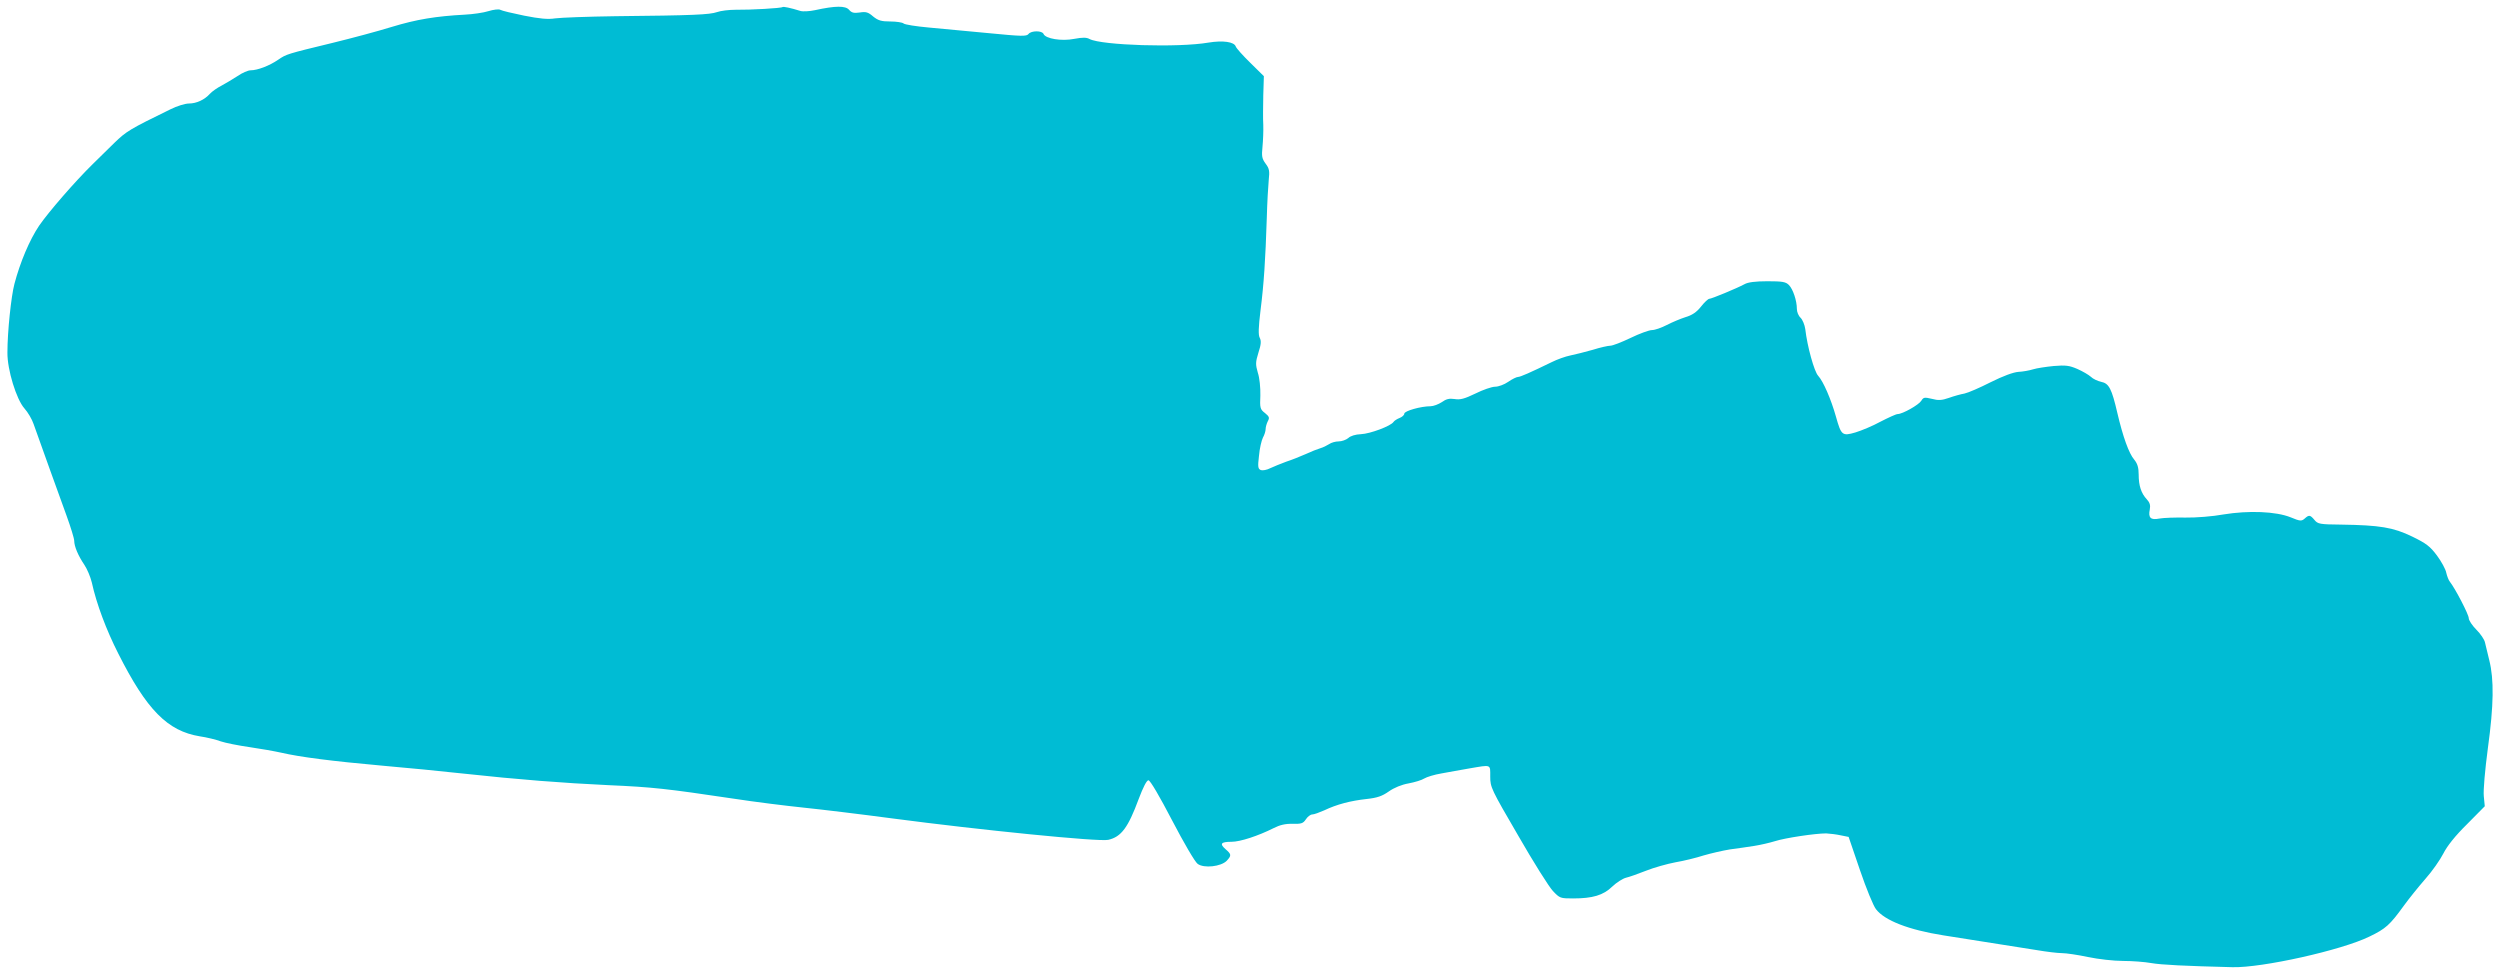
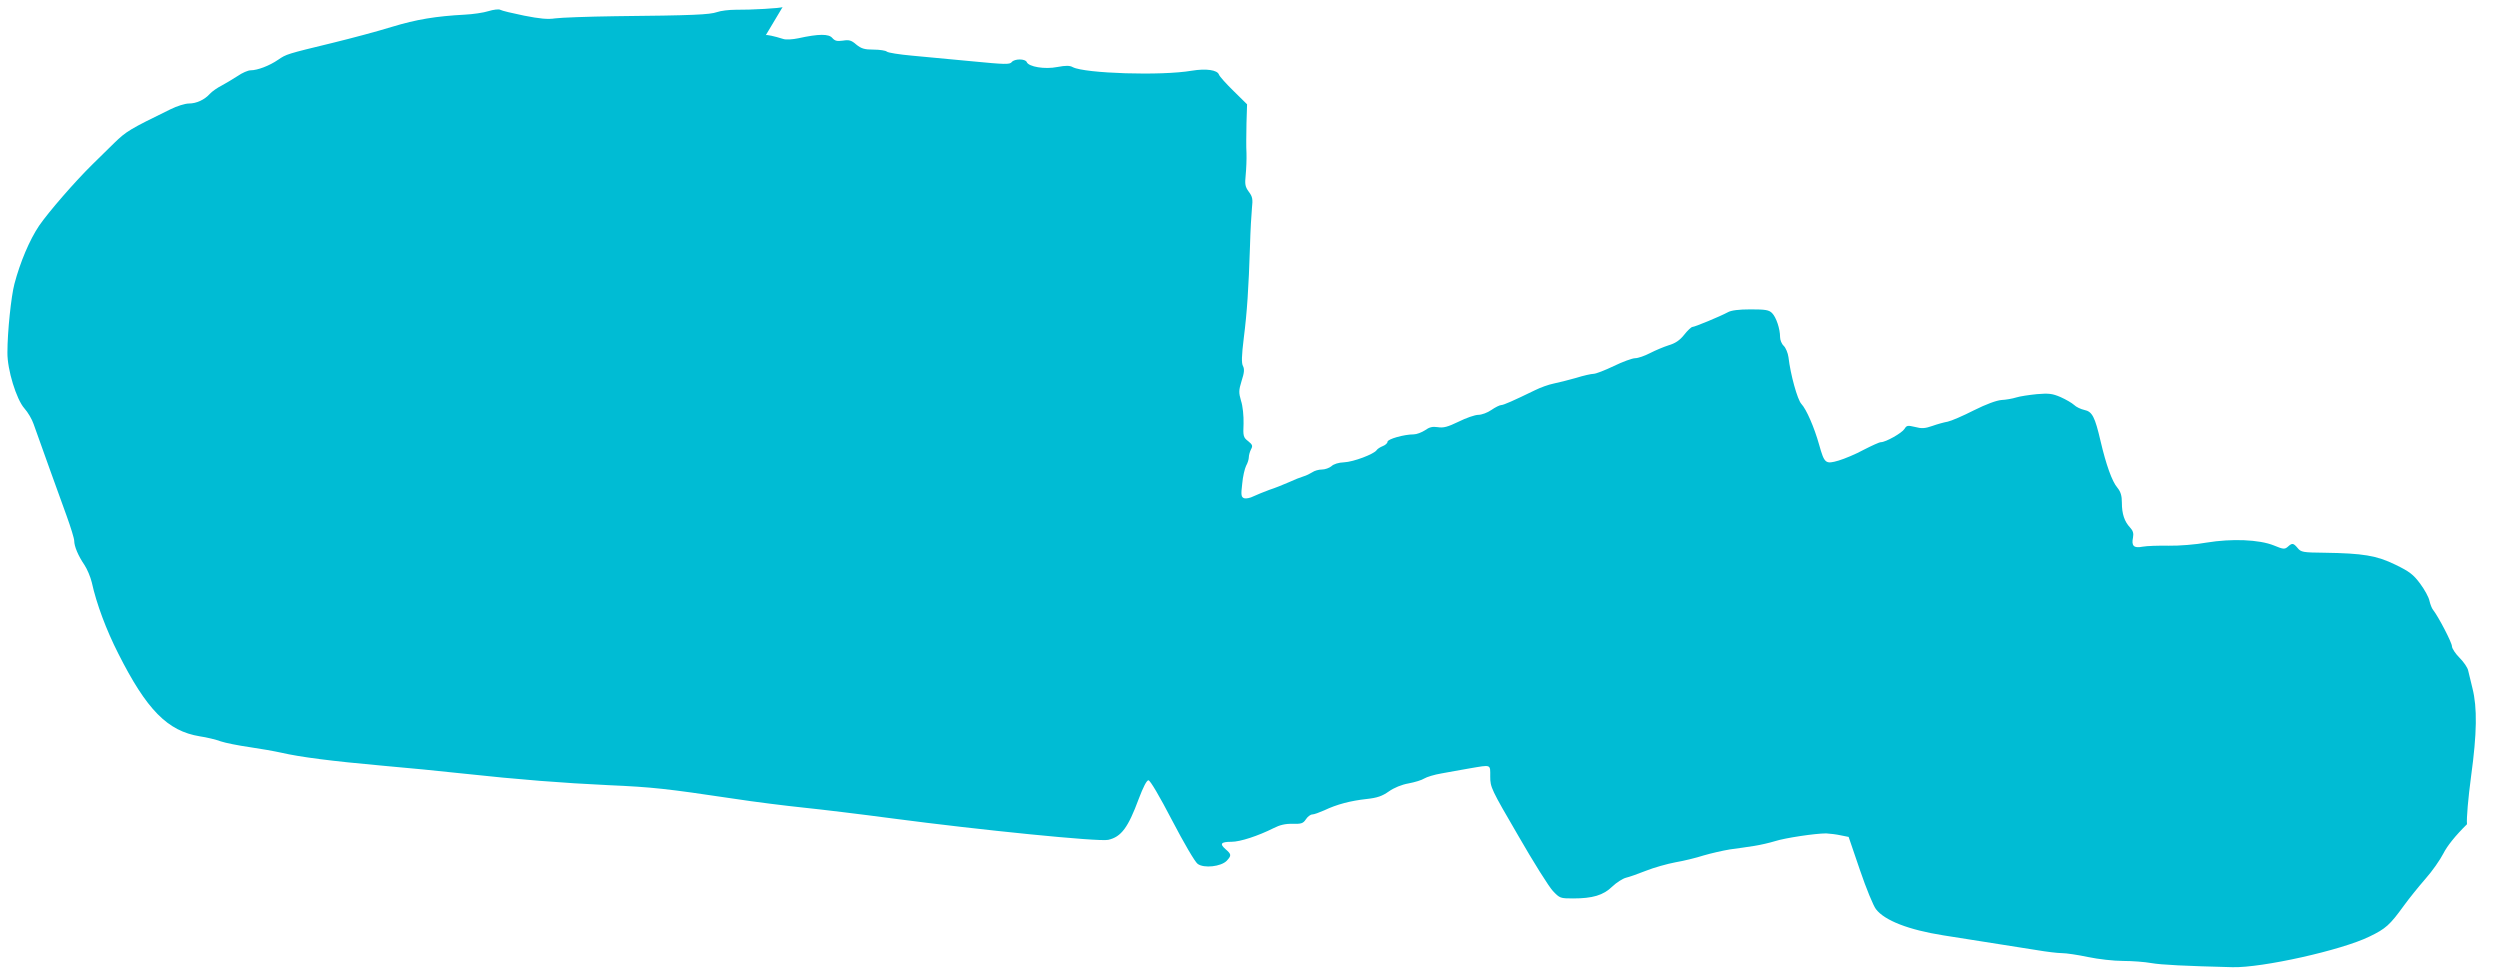
<svg xmlns="http://www.w3.org/2000/svg" version="1.0" width="1280pt" height="499pt" viewBox="0 0 1280 499" preserveAspectRatio="xMidYMid meet">
  <g transform="translate(0,499) scale(0.1,-0.1)" fill="#00bcd4" stroke="none">
-     <path d="M4007 4954 c-5 -6 -164 -15 -241 -14 -33 0 -76 -5 -95 -12 -38 -13 -118 -17 -521 -21 -140 -2 -278 -7 -307 -11 -38 -6 -79 -2 -160 14 -59 12 -114 25 -122 30 -7 4 -34 1 -60 -7 -25 -8 -80 -16 -121 -18 -148 -8 -247 -24 -375 -63 -71 -22 -206 -58 -300 -81 -239 -58 -238 -58 -281 -87 -45 -31 -106 -54 -141 -54 -13 0 -43 -13 -66 -29 -23 -15 -60 -37 -82 -49 -22 -11 -49 -30 -60 -42 -28 -31 -69 -50 -108 -50 -19 0 -61 -13 -93 -29 -211 -103 -227 -113 -289 -173 -35 -35 -85 -83 -110 -108 -90 -88 -227 -246 -275 -316 -49 -73 -97 -187 -126 -297 -17 -64 -36 -246 -36 -352 -1 -88 46 -240 87 -286 18 -20 39 -56 47 -80 33 -93 132 -369 169 -470 21 -58 39 -116 39 -128 0 -28 20 -76 52 -123 14 -21 31 -61 38 -90 24 -110 75 -245 135 -363 146 -290 253 -398 418 -425 35 -5 84 -17 108 -26 24 -8 89 -21 145 -29 55 -8 129 -21 165 -29 95 -22 257 -43 514 -66 127 -11 311 -29 410 -40 295 -32 517 -49 750 -60 227 -10 298 -18 640 -69 110 -17 272 -37 359 -46 88 -9 295 -34 460 -56 439 -58 1054 -120 1100 -109 67 15 102 63 156 209 23 61 41 96 50 96 9 0 57 -82 121 -205 60 -115 117 -213 131 -223 32 -24 120 -14 149 16 25 27 24 33 -6 59 -32 28 -24 38 30 38 45 0 136 30 216 70 31 16 60 23 96 22 46 -1 55 2 69 23 9 14 24 25 33 25 9 0 36 10 61 21 65 31 135 49 216 58 56 6 81 15 115 39 27 19 66 35 101 41 32 6 68 17 80 25 13 8 52 20 88 26 36 7 101 18 145 26 112 19 105 22 105 -42 0 -55 5 -65 143 -302 78 -136 158 -263 178 -284 35 -37 38 -38 103 -38 100 0 155 16 201 61 22 21 54 41 70 45 17 4 63 20 103 36 40 16 108 35 150 43 42 7 107 23 144 35 38 11 98 25 135 31 38 5 94 13 125 18 32 5 79 16 105 24 53 17 207 40 263 40 19 -1 53 -5 75 -10 l40 -8 58 -170 c32 -94 69 -184 82 -200 44 -58 168 -106 345 -134 312 -49 406 -64 481 -76 47 -8 104 -15 126 -15 22 0 82 -9 134 -20 52 -11 132 -20 179 -20 47 0 112 -5 145 -11 51 -9 175 -15 415 -21 151 -4 560 87 702 157 83 40 104 59 175 157 26 36 76 98 110 137 35 39 76 98 93 131 19 38 61 91 121 150 l91 92 -5 52 c-3 30 6 133 21 246 30 219 32 351 7 450 -9 36 -19 77 -22 91 -3 15 -23 44 -44 65 -21 21 -39 48 -39 59 0 19 -70 153 -97 187 -6 7 -14 28 -18 45 -3 18 -25 58 -48 89 -35 47 -55 62 -127 97 -97 47 -165 58 -363 61 -110 1 -120 3 -137 24 -22 26 -28 27 -50 7 -16 -14 -23 -14 -71 6 -76 31 -217 36 -345 15 -54 -10 -142 -17 -194 -16 -52 1 -112 -1 -134 -5 -45 -9 -58 4 -49 47 4 21 0 35 -15 51 -29 31 -42 70 -42 127 0 36 -6 56 -23 77 -27 31 -58 118 -86 238 -29 125 -43 152 -83 160 -18 4 -42 15 -53 26 -11 10 -42 28 -69 40 -42 18 -60 20 -121 15 -40 -4 -87 -11 -106 -17 -19 -6 -53 -12 -75 -13 -26 -2 -78 -21 -142 -53 -55 -28 -115 -54 -134 -58 -18 -3 -54 -13 -79 -22 -37 -13 -55 -14 -88 -5 -38 9 -43 8 -54 -10 -13 -21 -96 -68 -121 -68 -8 0 -47 -18 -88 -39 -40 -22 -98 -46 -128 -55 -68 -20 -73 -15 -100 81 -25 89 -65 181 -91 209 -20 21 -56 151 -66 239 -3 22 -14 48 -24 58 -11 10 -19 30 -19 45 0 43 -20 102 -41 123 -16 16 -33 19 -110 19 -61 0 -100 -5 -117 -15 -39 -21 -169 -75 -181 -75 -5 0 -25 -18 -42 -40 -23 -29 -46 -44 -80 -54 -25 -8 -68 -26 -95 -40 -27 -14 -61 -26 -76 -26 -14 0 -64 -18 -109 -40 -46 -22 -92 -40 -104 -40 -11 0 -52 -9 -90 -21 -39 -11 -90 -24 -115 -29 -25 -5 -67 -20 -95 -34 -111 -54 -161 -76 -173 -76 -7 0 -30 -11 -50 -25 -20 -14 -50 -25 -67 -25 -17 0 -63 -16 -101 -35 -56 -27 -78 -33 -107 -28 -27 4 -43 0 -65 -16 -17 -11 -43 -21 -58 -21 -49 0 -134 -24 -134 -38 0 -7 -11 -17 -24 -22 -13 -5 -27 -14 -31 -20 -13 -21 -120 -61 -167 -63 -28 -1 -54 -9 -65 -20 -11 -9 -33 -17 -49 -17 -16 0 -38 -6 -49 -14 -11 -7 -31 -17 -45 -21 -14 -4 -47 -17 -75 -30 -27 -12 -72 -30 -100 -39 -27 -10 -64 -25 -81 -33 -17 -9 -39 -13 -48 -10 -15 6 -17 16 -10 73 3 37 13 79 20 93 8 14 14 34 14 44 0 10 5 28 11 40 10 18 8 24 -14 42 -25 19 -27 26 -24 90 1 39 -4 91 -13 117 -12 42 -12 53 3 102 14 42 15 61 7 76 -8 14 -7 53 4 142 17 134 25 256 32 473 2 77 7 164 10 194 5 45 3 58 -16 83 -19 26 -21 38 -16 87 3 31 5 81 4 111 -2 30 -1 99 0 153 l3 97 -69 68 c-38 37 -72 75 -75 84 -8 24 -66 32 -139 20 -156 -27 -547 -14 -609 18 -16 9 -36 9 -79 1 -65 -13 -147 1 -157 25 -7 18 -63 18 -77 0 -10 -13 -36 -12 -201 4 -104 10 -244 23 -309 29 -66 6 -124 15 -130 21 -5 5 -36 10 -67 10 -47 0 -63 5 -89 26 -25 22 -37 25 -68 20 -30 -4 -41 -2 -55 14 -18 21 -69 21 -174 -2 -28 -6 -62 -8 -75 -4 -51 16 -87 23 -91 20z" />
+     <path d="M4007 4954 c-5 -6 -164 -15 -241 -14 -33 0 -76 -5 -95 -12 -38 -13 -118 -17 -521 -21 -140 -2 -278 -7 -307 -11 -38 -6 -79 -2 -160 14 -59 12 -114 25 -122 30 -7 4 -34 1 -60 -7 -25 -8 -80 -16 -121 -18 -148 -8 -247 -24 -375 -63 -71 -22 -206 -58 -300 -81 -239 -58 -238 -58 -281 -87 -45 -31 -106 -54 -141 -54 -13 0 -43 -13 -66 -29 -23 -15 -60 -37 -82 -49 -22 -11 -49 -30 -60 -42 -28 -31 -69 -50 -108 -50 -19 0 -61 -13 -93 -29 -211 -103 -227 -113 -289 -173 -35 -35 -85 -83 -110 -108 -90 -88 -227 -246 -275 -316 -49 -73 -97 -187 -126 -297 -17 -64 -36 -246 -36 -352 -1 -88 46 -240 87 -286 18 -20 39 -56 47 -80 33 -93 132 -369 169 -470 21 -58 39 -116 39 -128 0 -28 20 -76 52 -123 14 -21 31 -61 38 -90 24 -110 75 -245 135 -363 146 -290 253 -398 418 -425 35 -5 84 -17 108 -26 24 -8 89 -21 145 -29 55 -8 129 -21 165 -29 95 -22 257 -43 514 -66 127 -11 311 -29 410 -40 295 -32 517 -49 750 -60 227 -10 298 -18 640 -69 110 -17 272 -37 359 -46 88 -9 295 -34 460 -56 439 -58 1054 -120 1100 -109 67 15 102 63 156 209 23 61 41 96 50 96 9 0 57 -82 121 -205 60 -115 117 -213 131 -223 32 -24 120 -14 149 16 25 27 24 33 -6 59 -32 28 -24 38 30 38 45 0 136 30 216 70 31 16 60 23 96 22 46 -1 55 2 69 23 9 14 24 25 33 25 9 0 36 10 61 21 65 31 135 49 216 58 56 6 81 15 115 39 27 19 66 35 101 41 32 6 68 17 80 25 13 8 52 20 88 26 36 7 101 18 145 26 112 19 105 22 105 -42 0 -55 5 -65 143 -302 78 -136 158 -263 178 -284 35 -37 38 -38 103 -38 100 0 155 16 201 61 22 21 54 41 70 45 17 4 63 20 103 36 40 16 108 35 150 43 42 7 107 23 144 35 38 11 98 25 135 31 38 5 94 13 125 18 32 5 79 16 105 24 53 17 207 40 263 40 19 -1 53 -5 75 -10 l40 -8 58 -170 c32 -94 69 -184 82 -200 44 -58 168 -106 345 -134 312 -49 406 -64 481 -76 47 -8 104 -15 126 -15 22 0 82 -9 134 -20 52 -11 132 -20 179 -20 47 0 112 -5 145 -11 51 -9 175 -15 415 -21 151 -4 560 87 702 157 83 40 104 59 175 157 26 36 76 98 110 137 35 39 76 98 93 131 19 38 61 91 121 150 c-3 30 6 133 21 246 30 219 32 351 7 450 -9 36 -19 77 -22 91 -3 15 -23 44 -44 65 -21 21 -39 48 -39 59 0 19 -70 153 -97 187 -6 7 -14 28 -18 45 -3 18 -25 58 -48 89 -35 47 -55 62 -127 97 -97 47 -165 58 -363 61 -110 1 -120 3 -137 24 -22 26 -28 27 -50 7 -16 -14 -23 -14 -71 6 -76 31 -217 36 -345 15 -54 -10 -142 -17 -194 -16 -52 1 -112 -1 -134 -5 -45 -9 -58 4 -49 47 4 21 0 35 -15 51 -29 31 -42 70 -42 127 0 36 -6 56 -23 77 -27 31 -58 118 -86 238 -29 125 -43 152 -83 160 -18 4 -42 15 -53 26 -11 10 -42 28 -69 40 -42 18 -60 20 -121 15 -40 -4 -87 -11 -106 -17 -19 -6 -53 -12 -75 -13 -26 -2 -78 -21 -142 -53 -55 -28 -115 -54 -134 -58 -18 -3 -54 -13 -79 -22 -37 -13 -55 -14 -88 -5 -38 9 -43 8 -54 -10 -13 -21 -96 -68 -121 -68 -8 0 -47 -18 -88 -39 -40 -22 -98 -46 -128 -55 -68 -20 -73 -15 -100 81 -25 89 -65 181 -91 209 -20 21 -56 151 -66 239 -3 22 -14 48 -24 58 -11 10 -19 30 -19 45 0 43 -20 102 -41 123 -16 16 -33 19 -110 19 -61 0 -100 -5 -117 -15 -39 -21 -169 -75 -181 -75 -5 0 -25 -18 -42 -40 -23 -29 -46 -44 -80 -54 -25 -8 -68 -26 -95 -40 -27 -14 -61 -26 -76 -26 -14 0 -64 -18 -109 -40 -46 -22 -92 -40 -104 -40 -11 0 -52 -9 -90 -21 -39 -11 -90 -24 -115 -29 -25 -5 -67 -20 -95 -34 -111 -54 -161 -76 -173 -76 -7 0 -30 -11 -50 -25 -20 -14 -50 -25 -67 -25 -17 0 -63 -16 -101 -35 -56 -27 -78 -33 -107 -28 -27 4 -43 0 -65 -16 -17 -11 -43 -21 -58 -21 -49 0 -134 -24 -134 -38 0 -7 -11 -17 -24 -22 -13 -5 -27 -14 -31 -20 -13 -21 -120 -61 -167 -63 -28 -1 -54 -9 -65 -20 -11 -9 -33 -17 -49 -17 -16 0 -38 -6 -49 -14 -11 -7 -31 -17 -45 -21 -14 -4 -47 -17 -75 -30 -27 -12 -72 -30 -100 -39 -27 -10 -64 -25 -81 -33 -17 -9 -39 -13 -48 -10 -15 6 -17 16 -10 73 3 37 13 79 20 93 8 14 14 34 14 44 0 10 5 28 11 40 10 18 8 24 -14 42 -25 19 -27 26 -24 90 1 39 -4 91 -13 117 -12 42 -12 53 3 102 14 42 15 61 7 76 -8 14 -7 53 4 142 17 134 25 256 32 473 2 77 7 164 10 194 5 45 3 58 -16 83 -19 26 -21 38 -16 87 3 31 5 81 4 111 -2 30 -1 99 0 153 l3 97 -69 68 c-38 37 -72 75 -75 84 -8 24 -66 32 -139 20 -156 -27 -547 -14 -609 18 -16 9 -36 9 -79 1 -65 -13 -147 1 -157 25 -7 18 -63 18 -77 0 -10 -13 -36 -12 -201 4 -104 10 -244 23 -309 29 -66 6 -124 15 -130 21 -5 5 -36 10 -67 10 -47 0 -63 5 -89 26 -25 22 -37 25 -68 20 -30 -4 -41 -2 -55 14 -18 21 -69 21 -174 -2 -28 -6 -62 -8 -75 -4 -51 16 -87 23 -91 20z" />
  </g>
</svg>